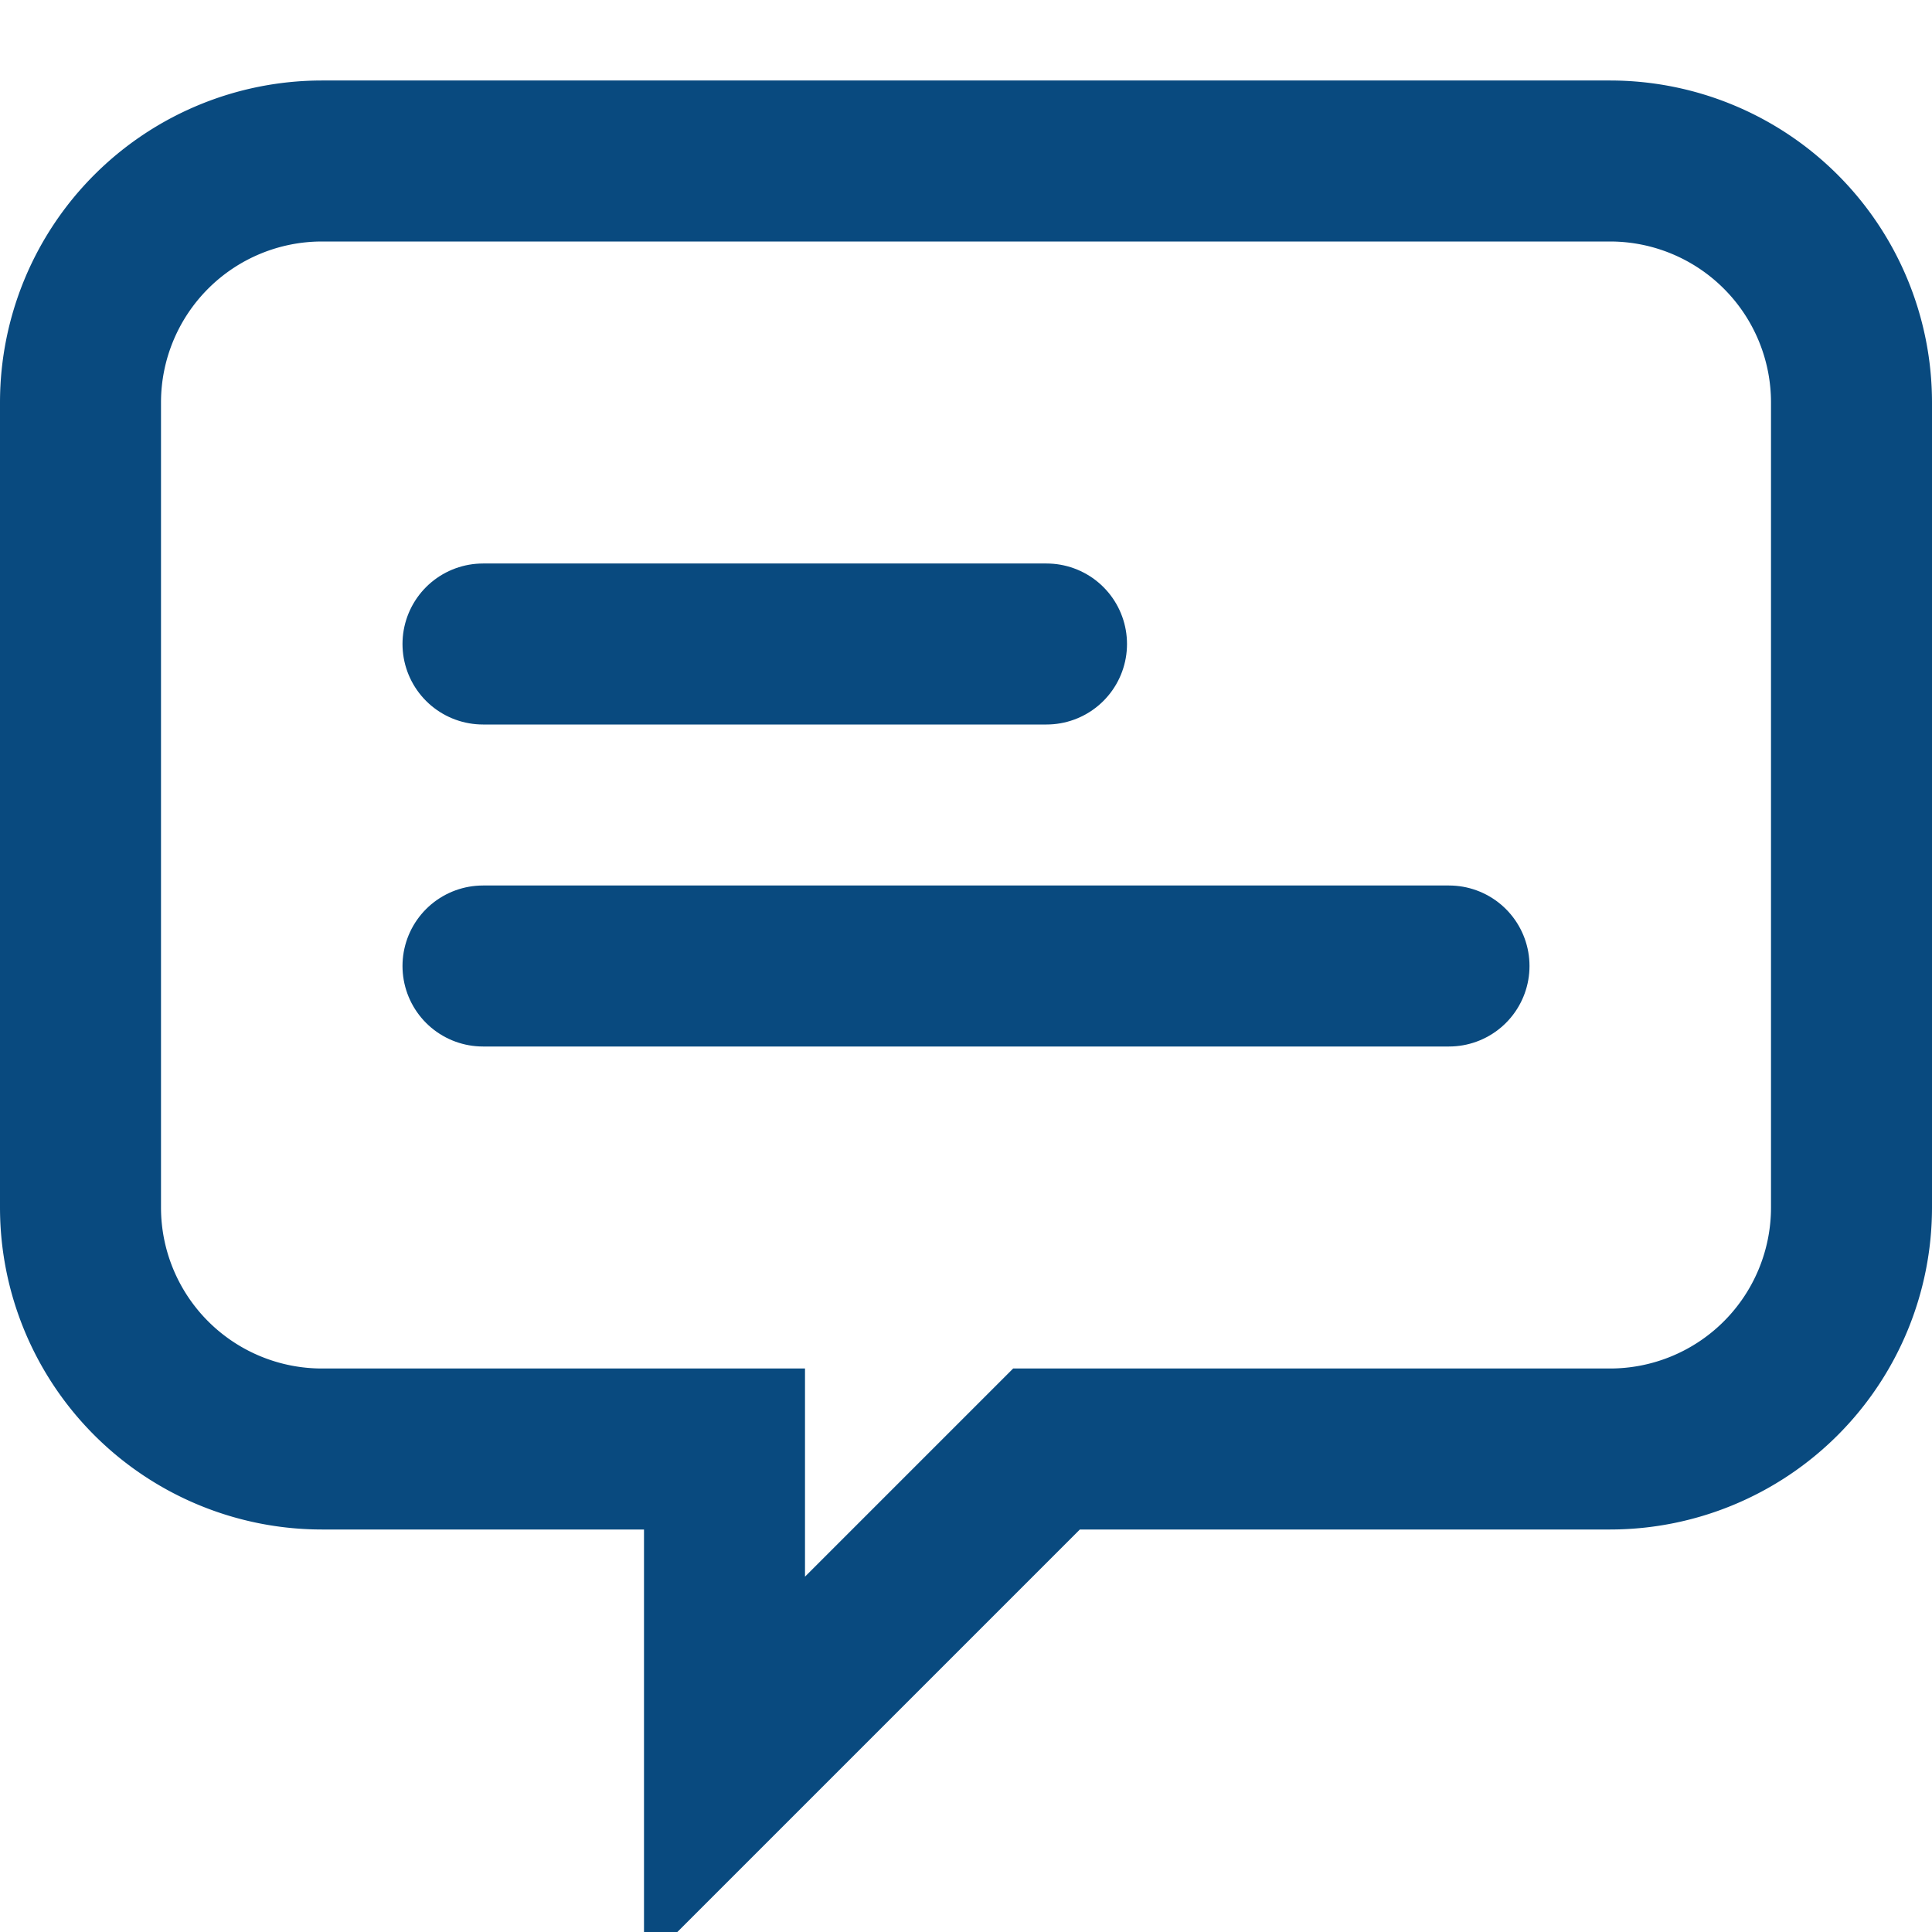
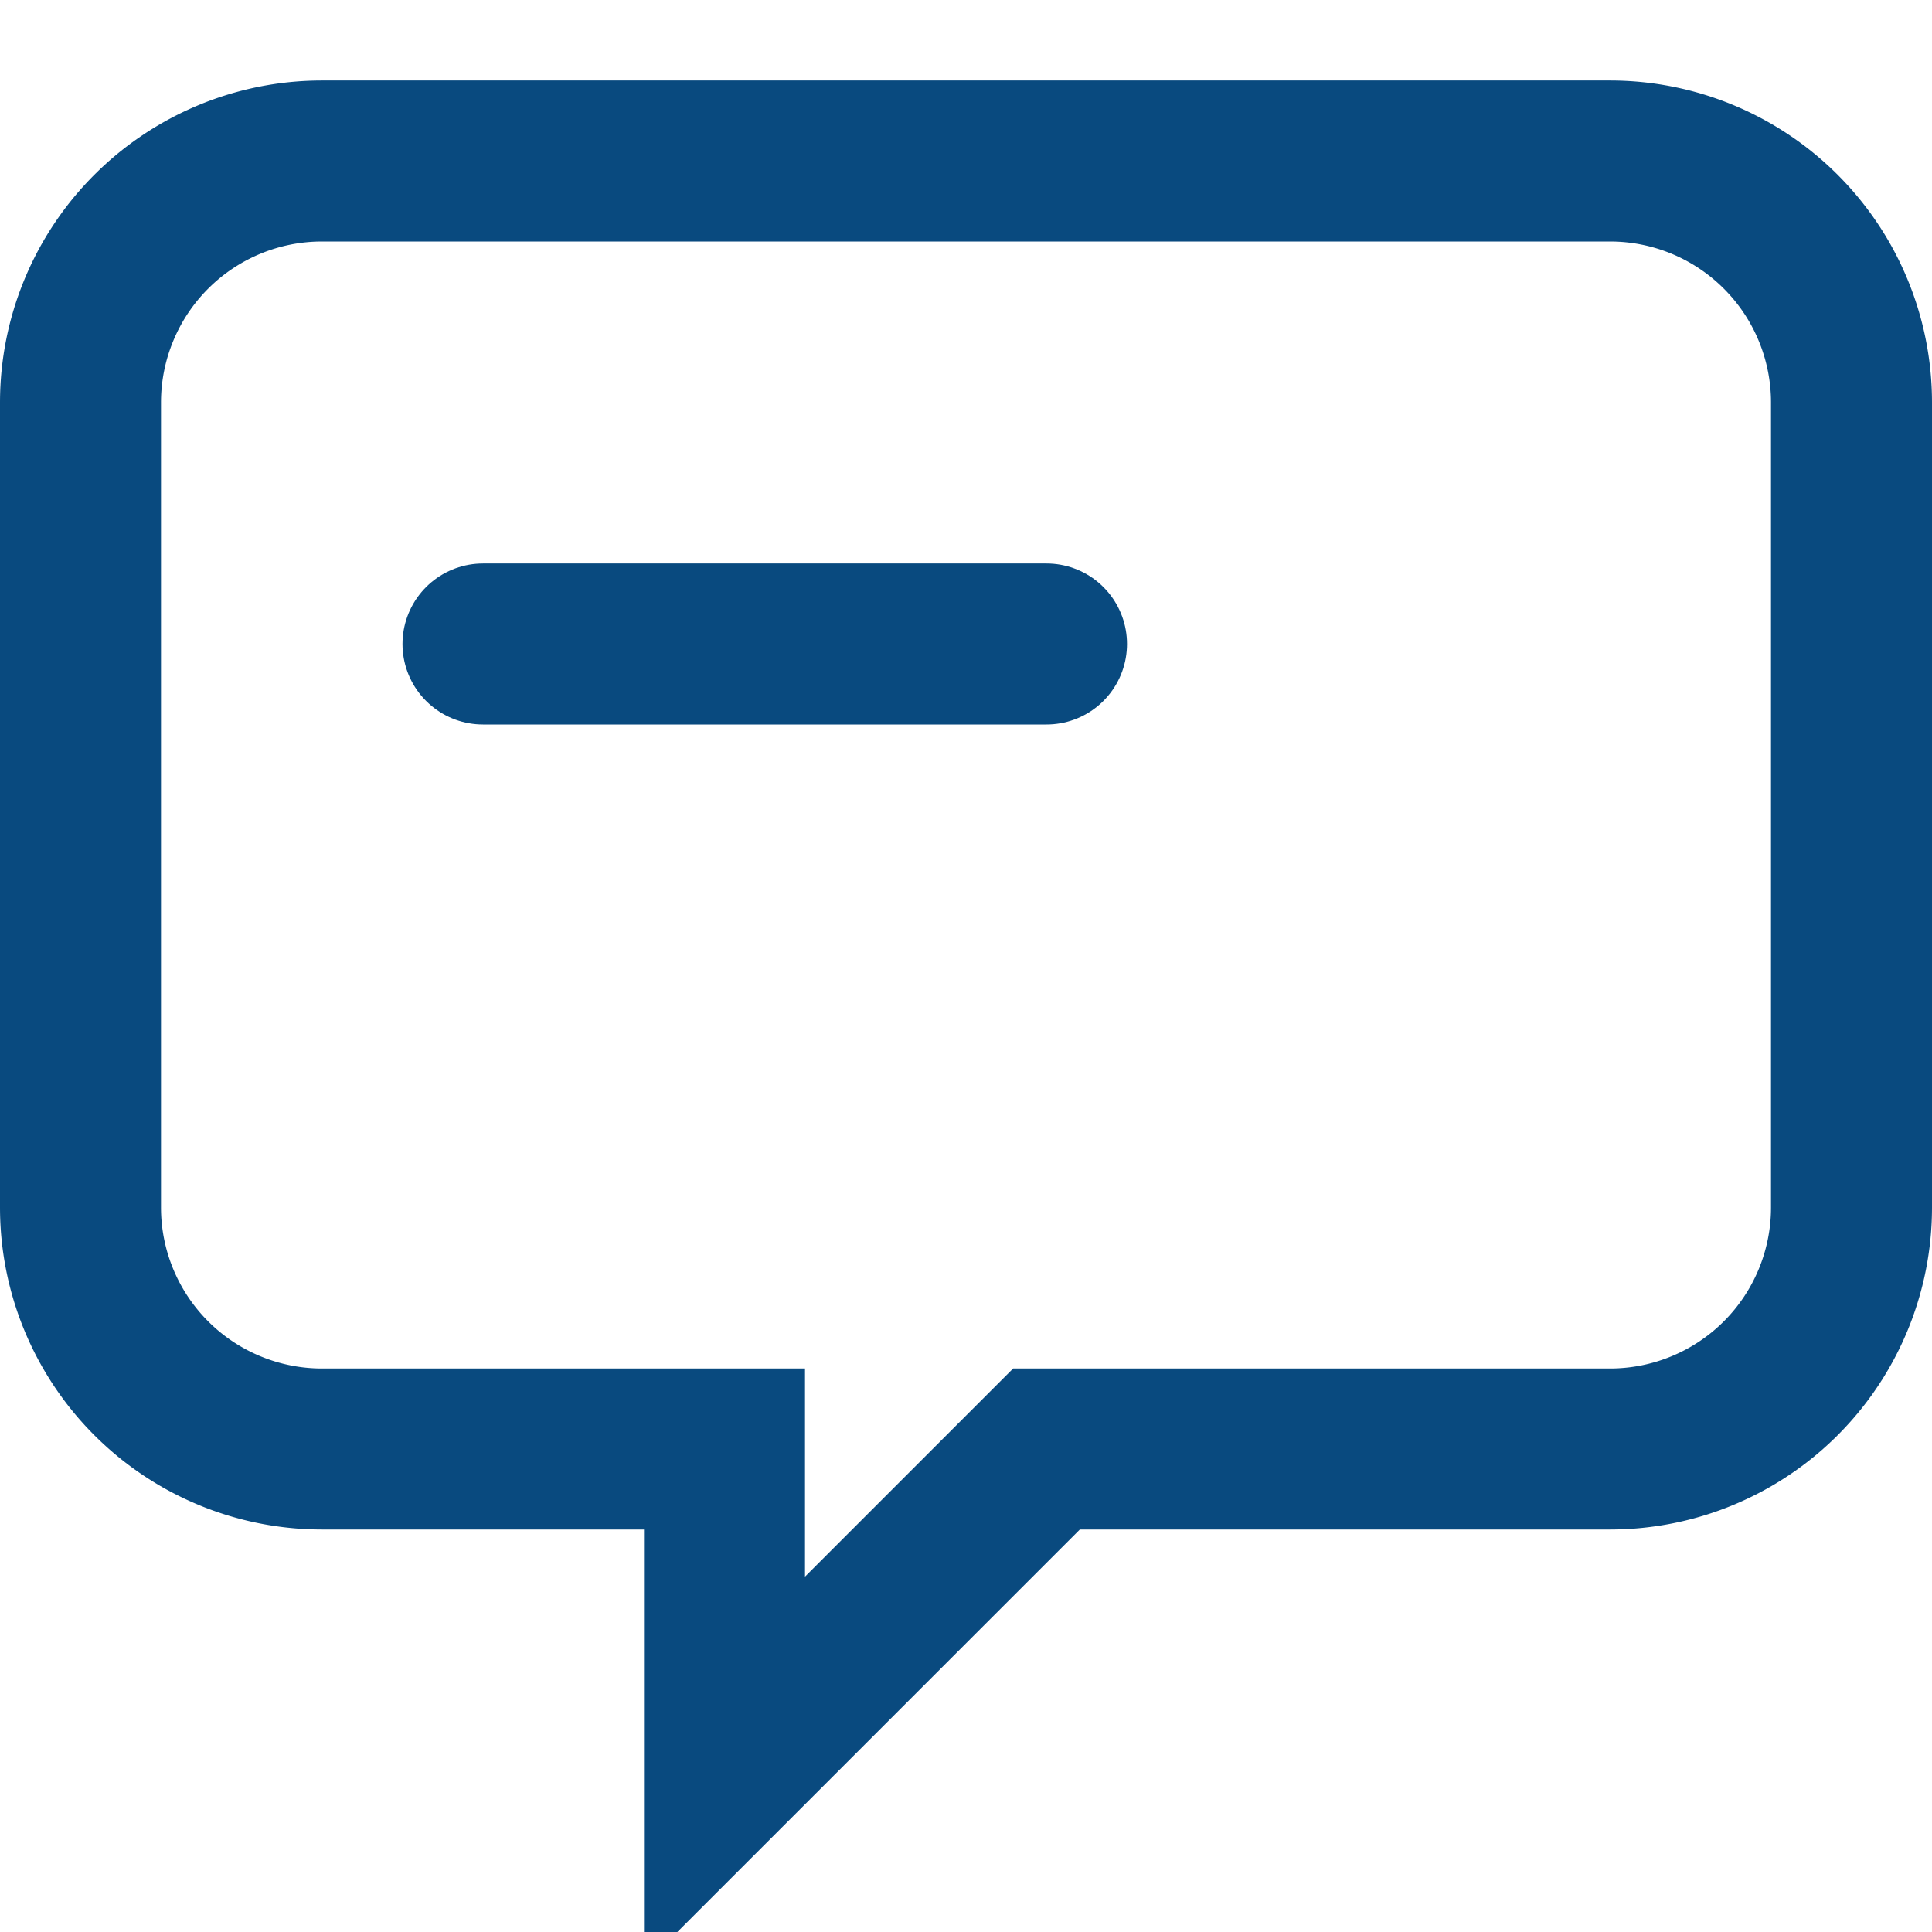
<svg xmlns="http://www.w3.org/2000/svg" height="24" viewBox="0 0 24 24" width="24">
  <defs>
    <style>.cls-1{fill:none;stroke:#000;stroke-linecap:round;stroke-linejoin:round;stroke-width:2px;}</style>
  </defs>
  <title />
  <g data-name="17.talk" id="_17.talk">
    <path d="M20,2H4A3,3,0,0,0,1,5V15a3,3,0,0,0,3,3H9v4l4-4h7a3,3,0,0,0,3-3V5A3,3,0,0,0,20,2Z" stroke="#094a7f" stroke-width="2px" stroke-linecap="round" original-stroke="#000000" fill="none" />
    <line x1="6" x2="13" y1="8" y2="8" stroke="#094a7f" stroke-width="2px" stroke-linecap="round" original-stroke="#000000" fill="none" />
-     <line x1="6" x2="18" y1="12" y2="12" stroke="#094a7f" stroke-width="2px" stroke-linecap="round" original-stroke="#000000" fill="none" />
  </g>
</svg>